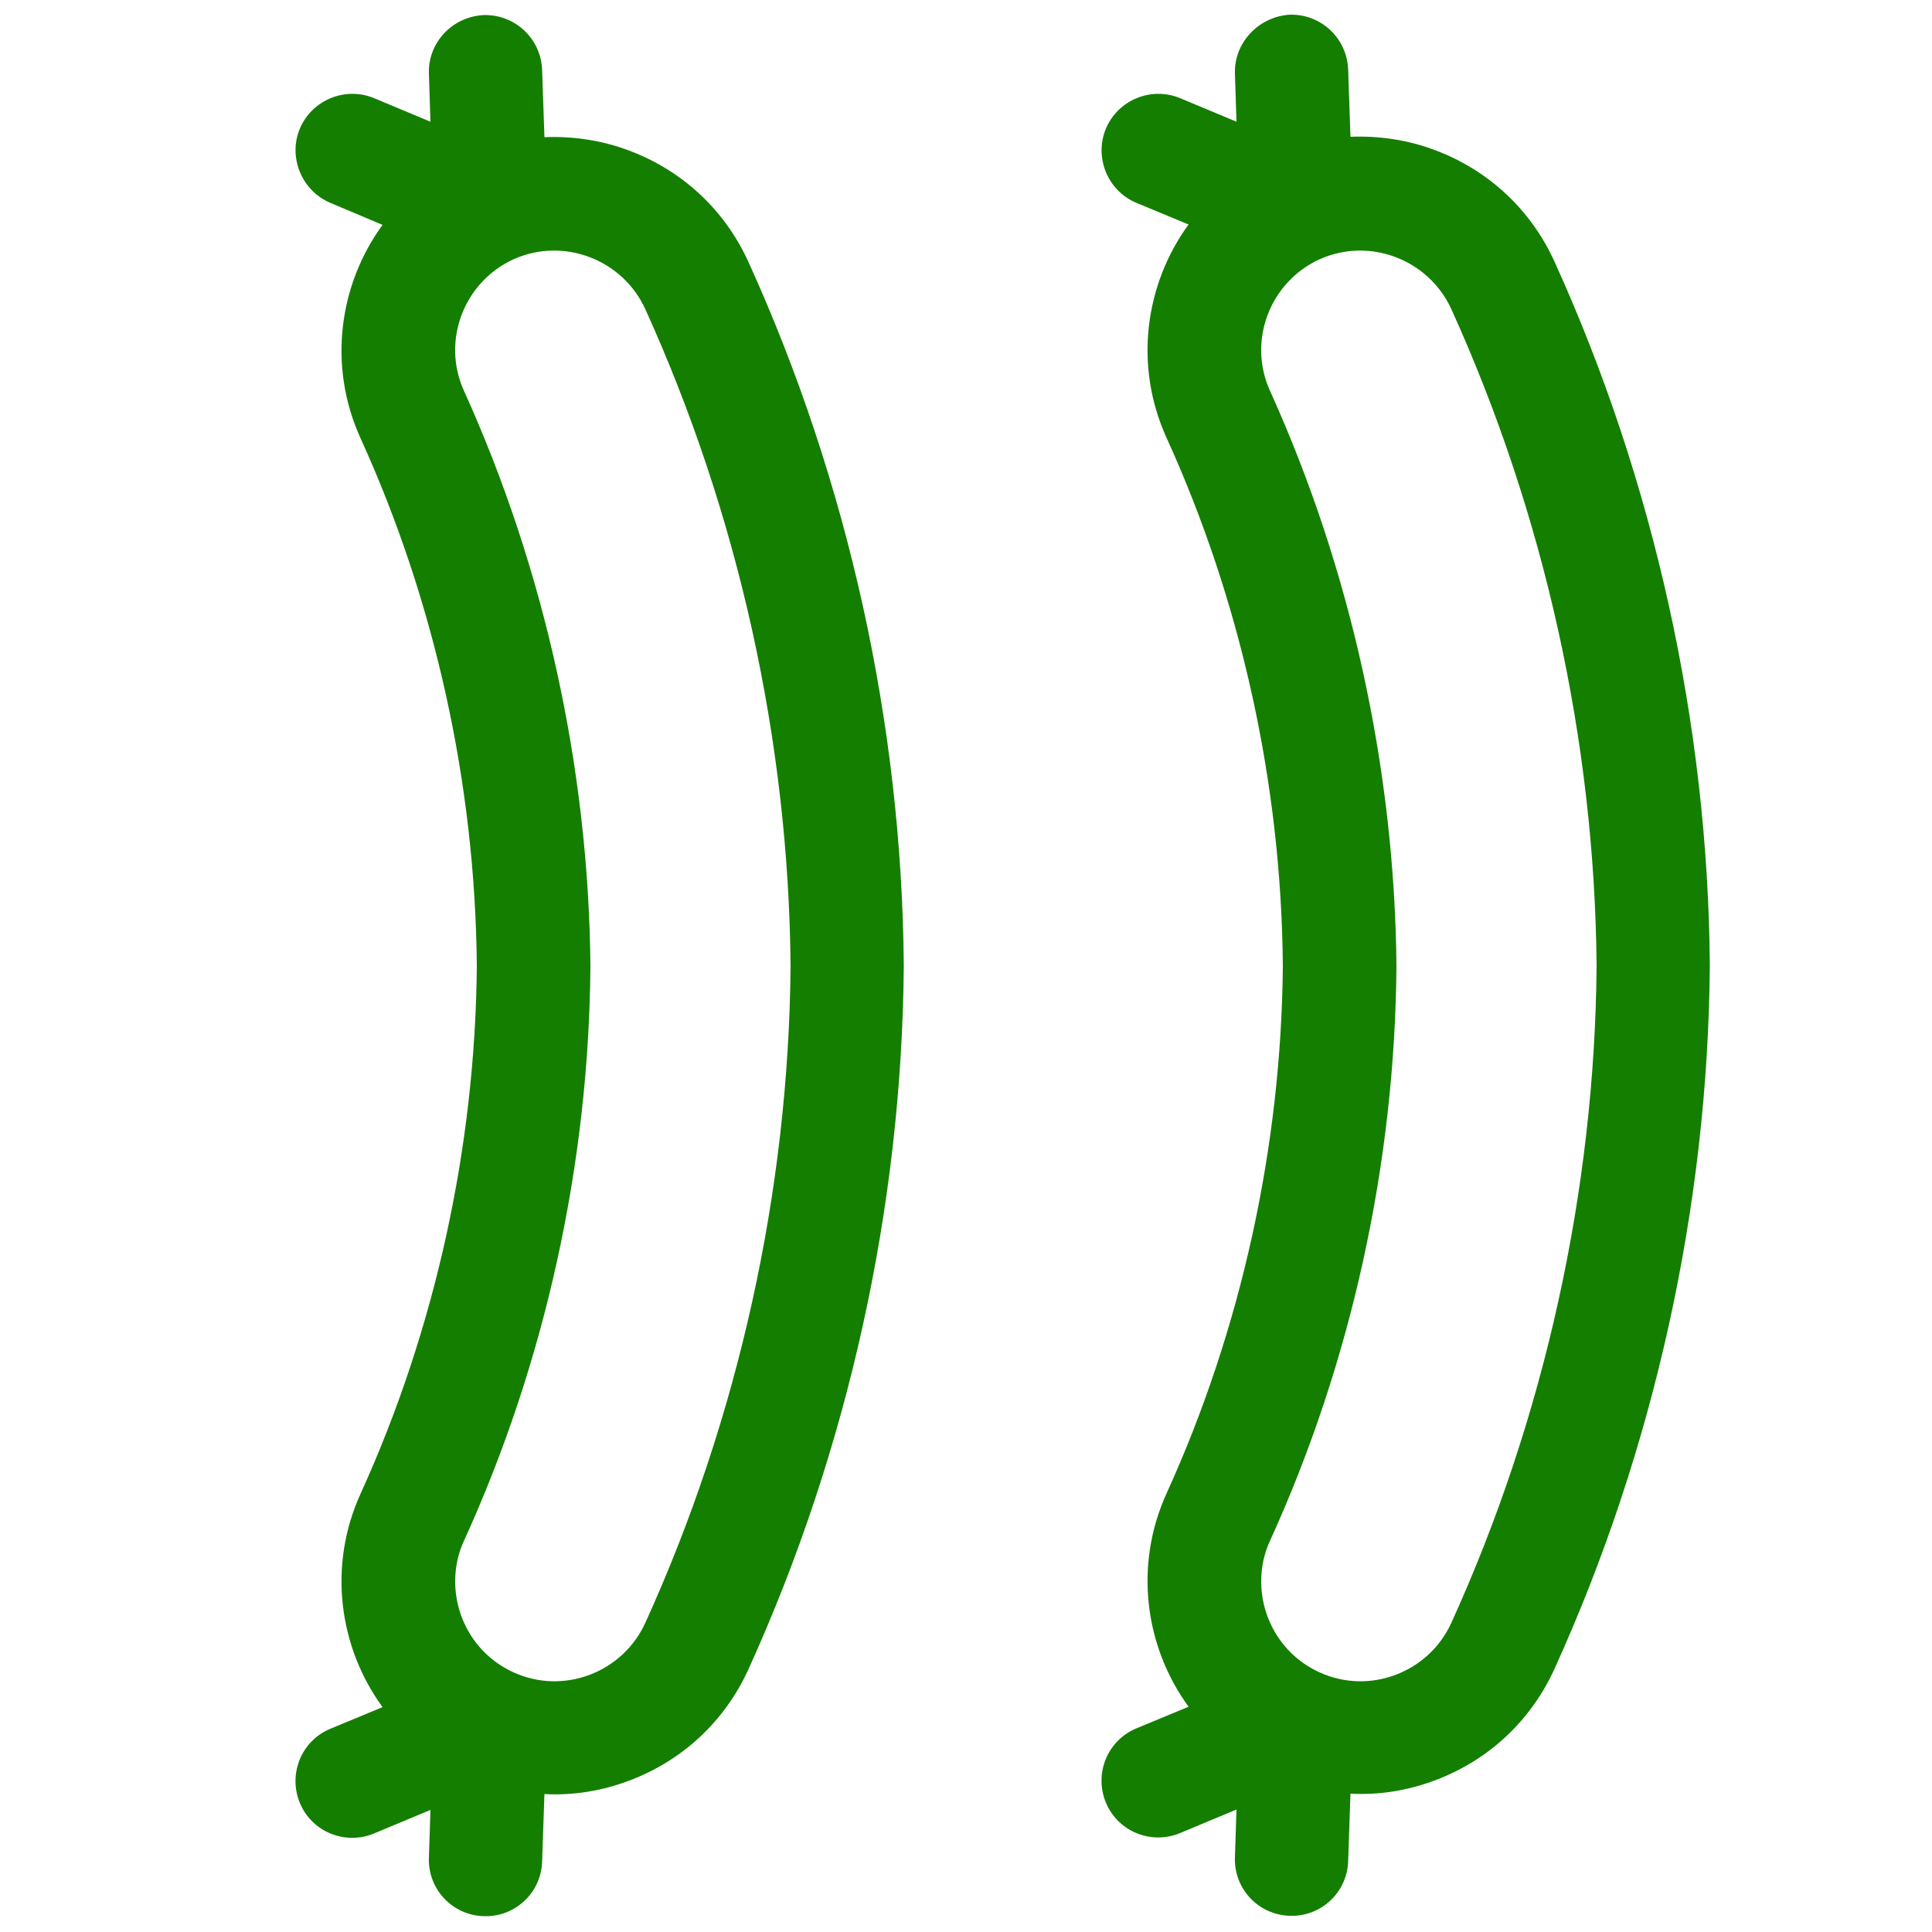
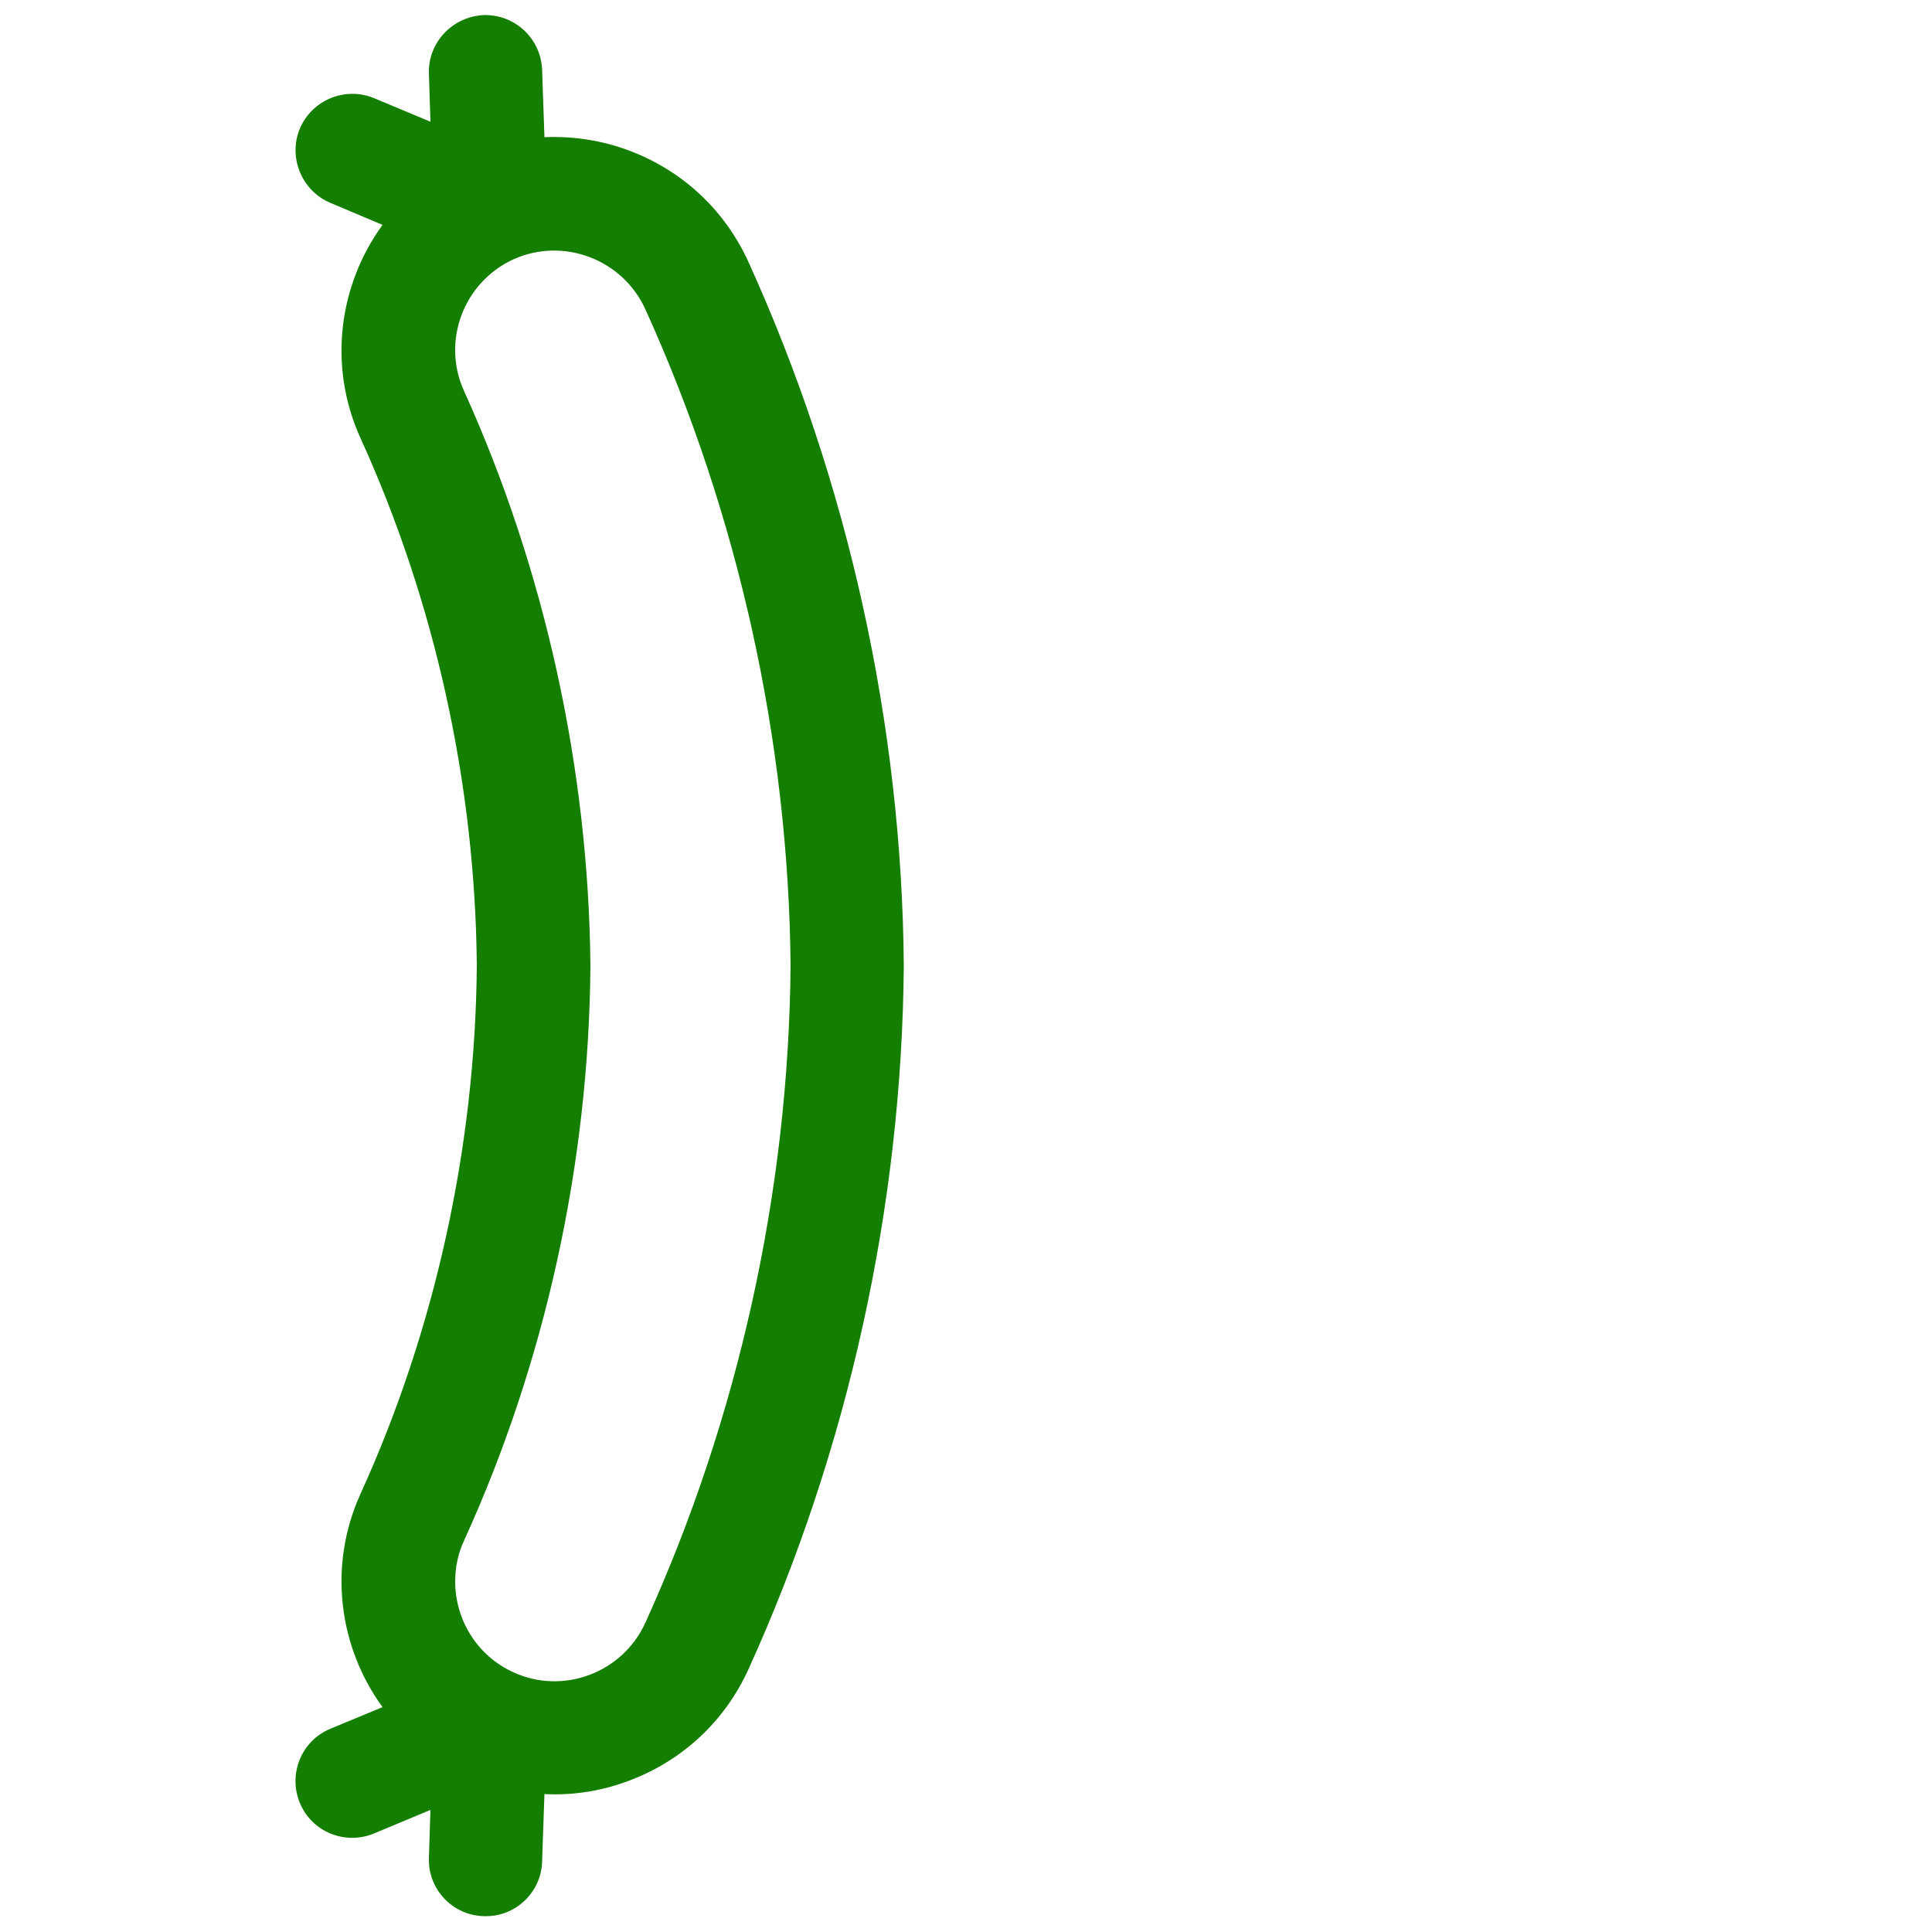
<svg xmlns="http://www.w3.org/2000/svg" version="1.1" id="Layer_1" x="0px" y="0px" viewBox="0 0 500 500" style="enable-background:new 0 0 500 500;" xml:space="preserve">
  <style type="text/css"> .st0{fill:#147E00;} </style>
  <g id="XMLID_11_">
    <g id="XMLID_12_">
      <path id="XMLID_13_" class="st0" d="M111,19.1l0.4,12.4l-14.6-6.1c-7.5-3.1-16.1,0.5-19.2,7.9s0.5,16.1,7.9,19.2L99,58.2 c-11.3,15.5-14.2,36.5-5.7,55.2c19.3,42.4,29.7,89.6,30.1,136.6c-0.4,46.9-10.8,94.2-30.1,136.6c-8.5,18.7-5.6,39.7,5.7,55.2 l-13.5,5.6c-7.5,3.1-11,11.7-7.9,19.2c3.1,7.5,11.7,11,19.2,7.9l14.6-6.1l-0.4,12.4c-0.3,8.1,6.1,14.9,14.2,15.1 c8.1,0.3,14.9-6.1,15.1-14.2l0.6-17.4c7.4,0.4,14.9-0.8,22-3.5c13.8-5.2,24.7-15.4,30.8-28.8c25.8-56.8,39.7-119.7,40.2-182 c0,0,0-0.1,0-0.1c0,0,0-0.1,0-0.1c-0.5-62.3-14.4-125.2-40.2-182c-6.1-13.4-17-23.6-30.8-28.8c-7.1-2.7-14.6-3.8-22-3.5l-0.6-17.4 c-0.3-8.1-7-14.4-15.1-14.2C117,4.3,110.7,11.1,111,19.1z M167,80c24.1,53.1,37.1,111.8,37.6,170c-0.5,58.2-13.5,117-37.6,170 c-5.9,12.9-21.2,18.7-34.1,12.8c-9.5-4.3-15.1-13.7-15.1-23.5c0-3.6,0.7-7.2,2.3-10.6c21-46.1,32.3-97.5,32.7-148.6 c0-0.1,0-0.2,0-0.3c-0.5-51-11.8-102.4-32.7-148.6c-5.9-12.9-0.1-28.2,12.8-34.1C145.8,61.3,161.1,67.1,167,80z" />
    </g>
  </g>
  <g id="XMLID_5_">
    <g id="XMLID_6_">
-       <path id="XMLID_8_" class="st0" d="M319.6,19.1l0.4,12.4l-14.6-6.1c-7.5-3.1-16.1,0.5-19.2,7.9c-3.1,7.5,0.5,16.1,7.9,19.2 l13.5,5.6c-11.3,15.5-14.2,36.5-5.7,55.2c19.3,42.4,29.7,89.6,30.1,136.6c-0.4,46.9-10.8,94.2-30.1,136.6 c-8.5,18.7-5.6,39.7,5.7,55.2l-13.5,5.6c-7.5,3.1-11,11.7-7.9,19.2c3.1,7.5,11.7,11,19.2,7.9l14.6-6.1l-0.4,12.4 c-0.3,8.1,6.1,14.9,14.2,15.1c8.1,0.3,14.9-6.1,15.1-14.2l0.6-17.4c7.4,0.4,14.9-0.8,22-3.5c13.8-5.2,24.7-15.4,30.8-28.8 c25.8-56.8,39.7-119.7,40.2-182c0,0,0-0.1,0-0.1c0,0,0-0.1,0-0.1c-0.5-62.3-14.4-125.2-40.2-182c-6.1-13.4-17-23.6-30.8-28.8 c-7.1-2.7-14.6-3.8-22-3.5l-0.6-17.4c-0.3-8.1-7-14.4-15.1-14.2C325.7,4.3,319.3,11.1,319.6,19.1z M375.6,80 c24.1,53.1,37.1,111.8,37.6,170c-0.5,58.2-13.5,117-37.6,170c-5.9,12.9-21.2,18.7-34.1,12.8c-9.5-4.3-15.1-13.7-15.1-23.5 c0-3.6,0.7-7.2,2.3-10.6c21-46.1,32.3-97.5,32.7-148.6c0-0.1,0-0.2,0-0.3c-0.5-51-11.8-102.4-32.7-148.6 c-5.9-12.9-0.1-28.2,12.8-34.1C354.4,61.3,369.7,67.1,375.6,80z" />
-     </g>
+       </g>
  </g>
</svg>